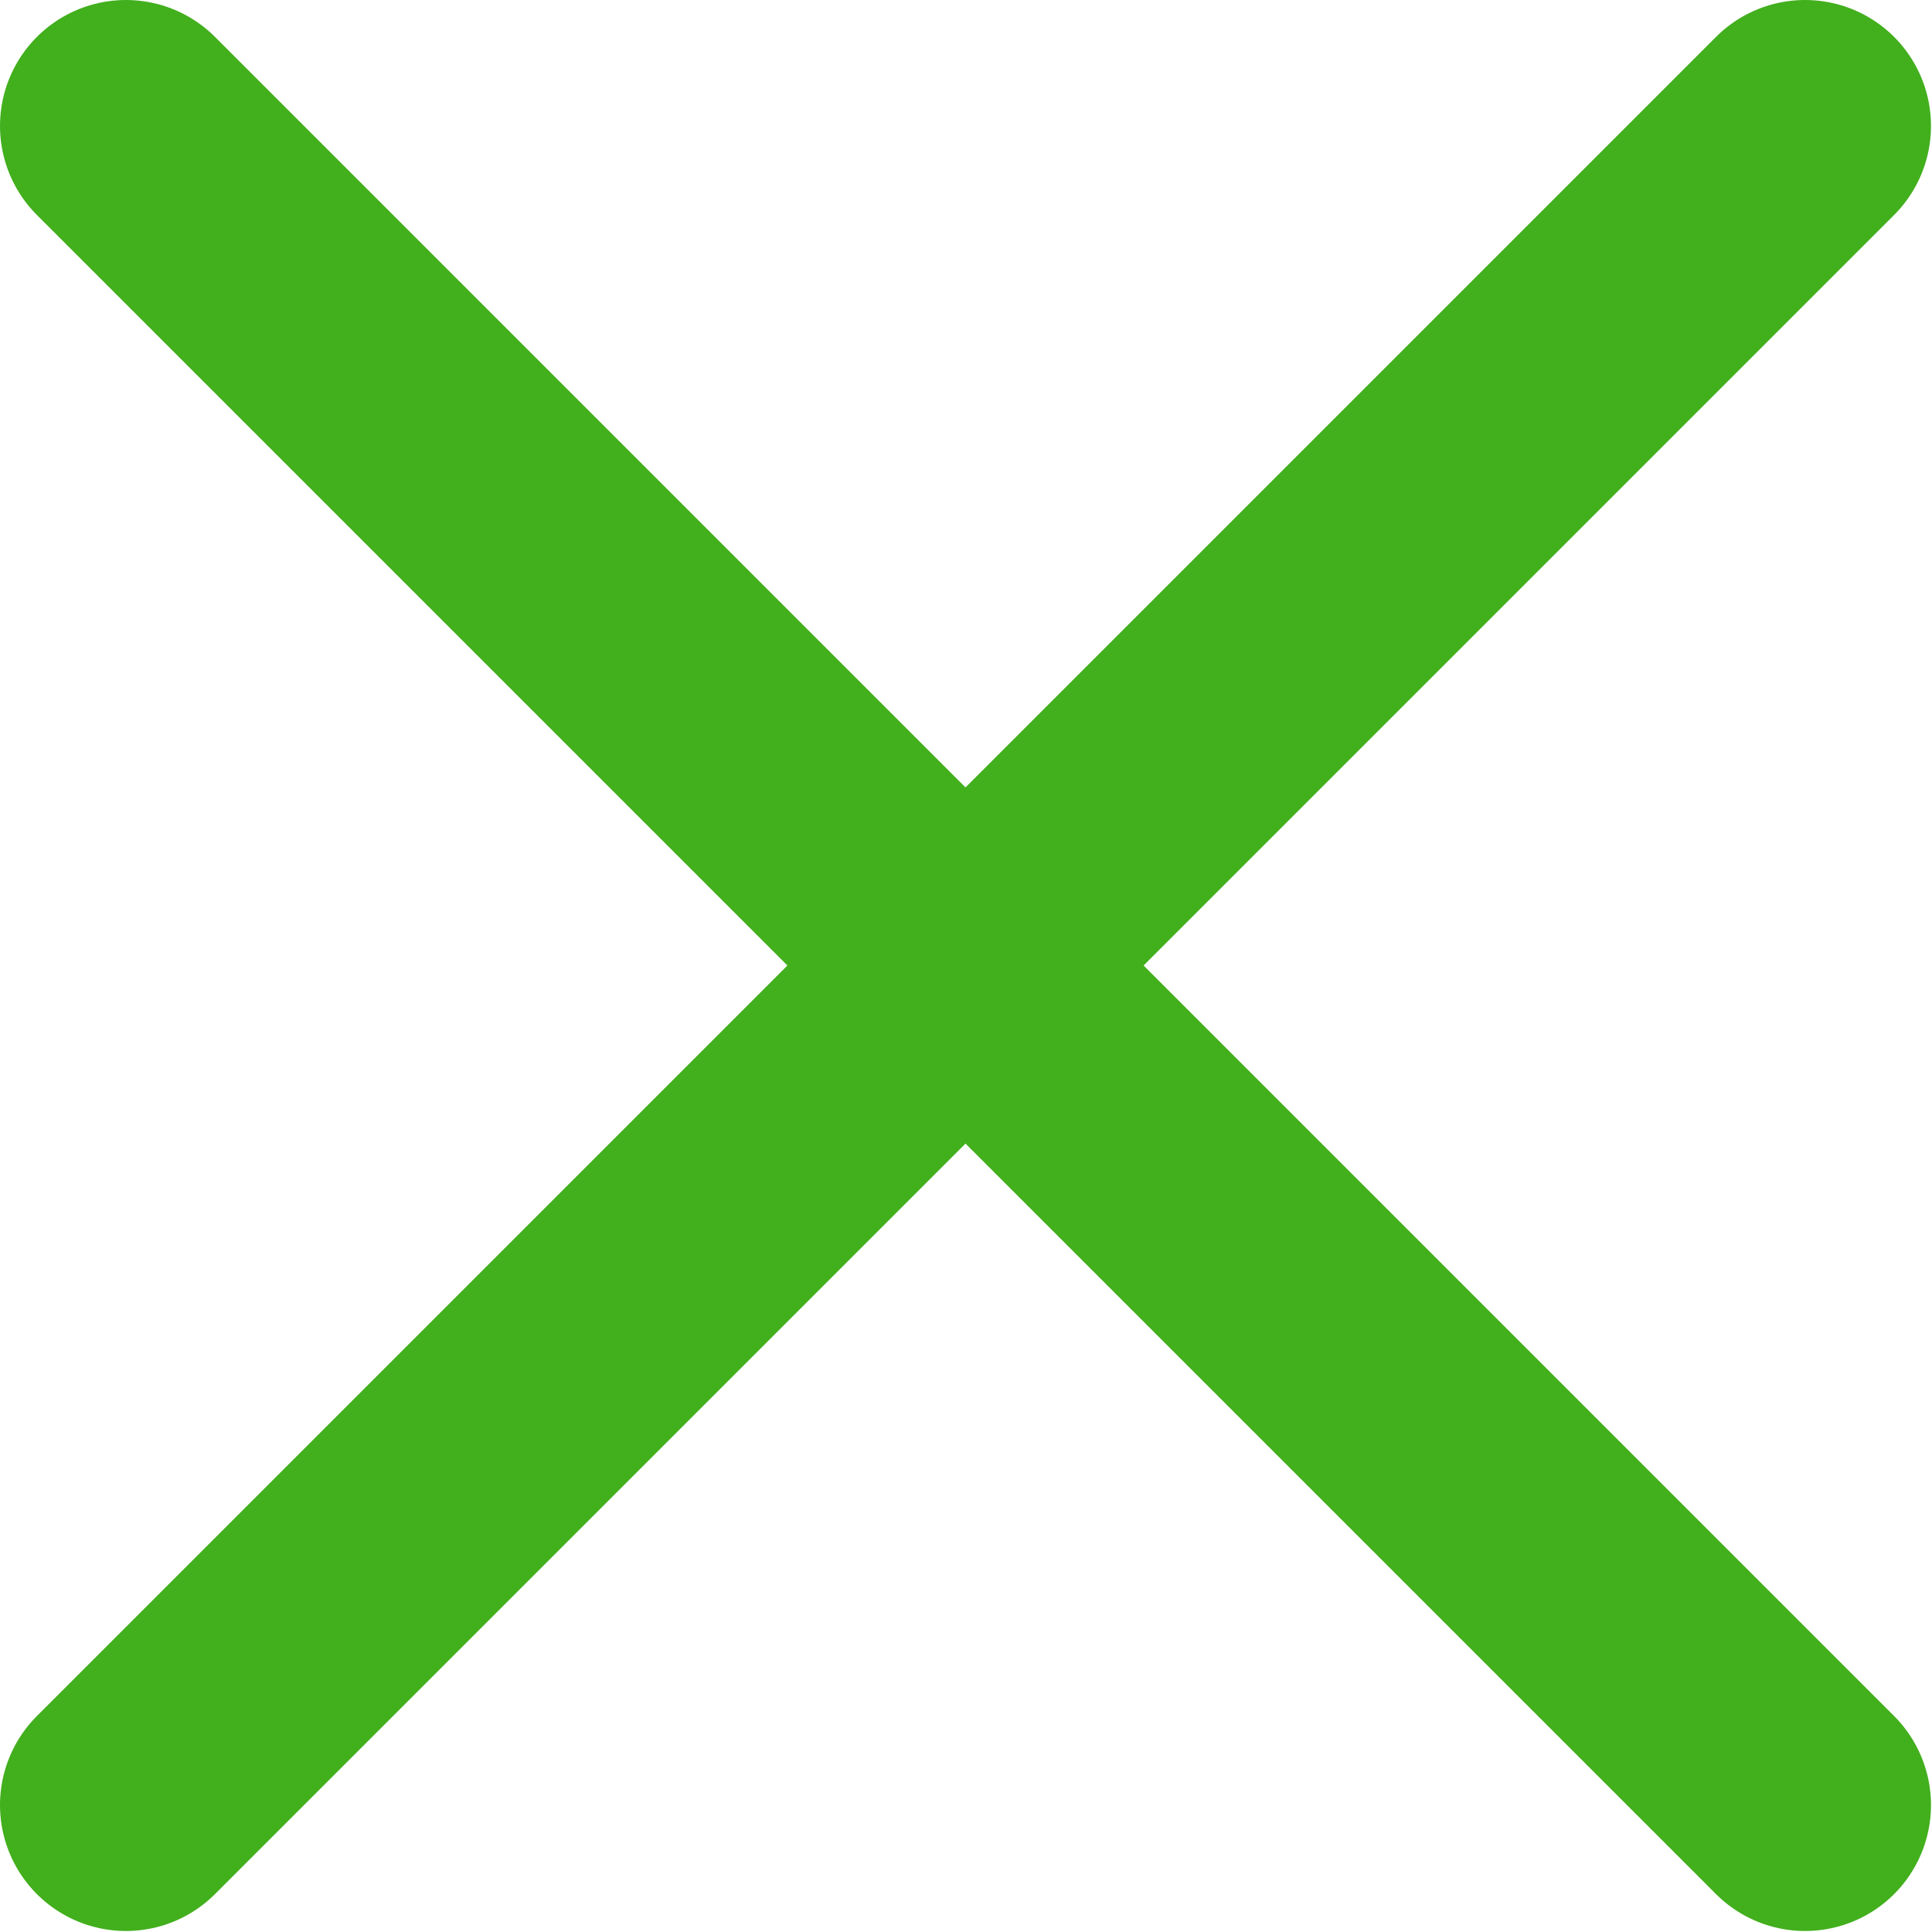
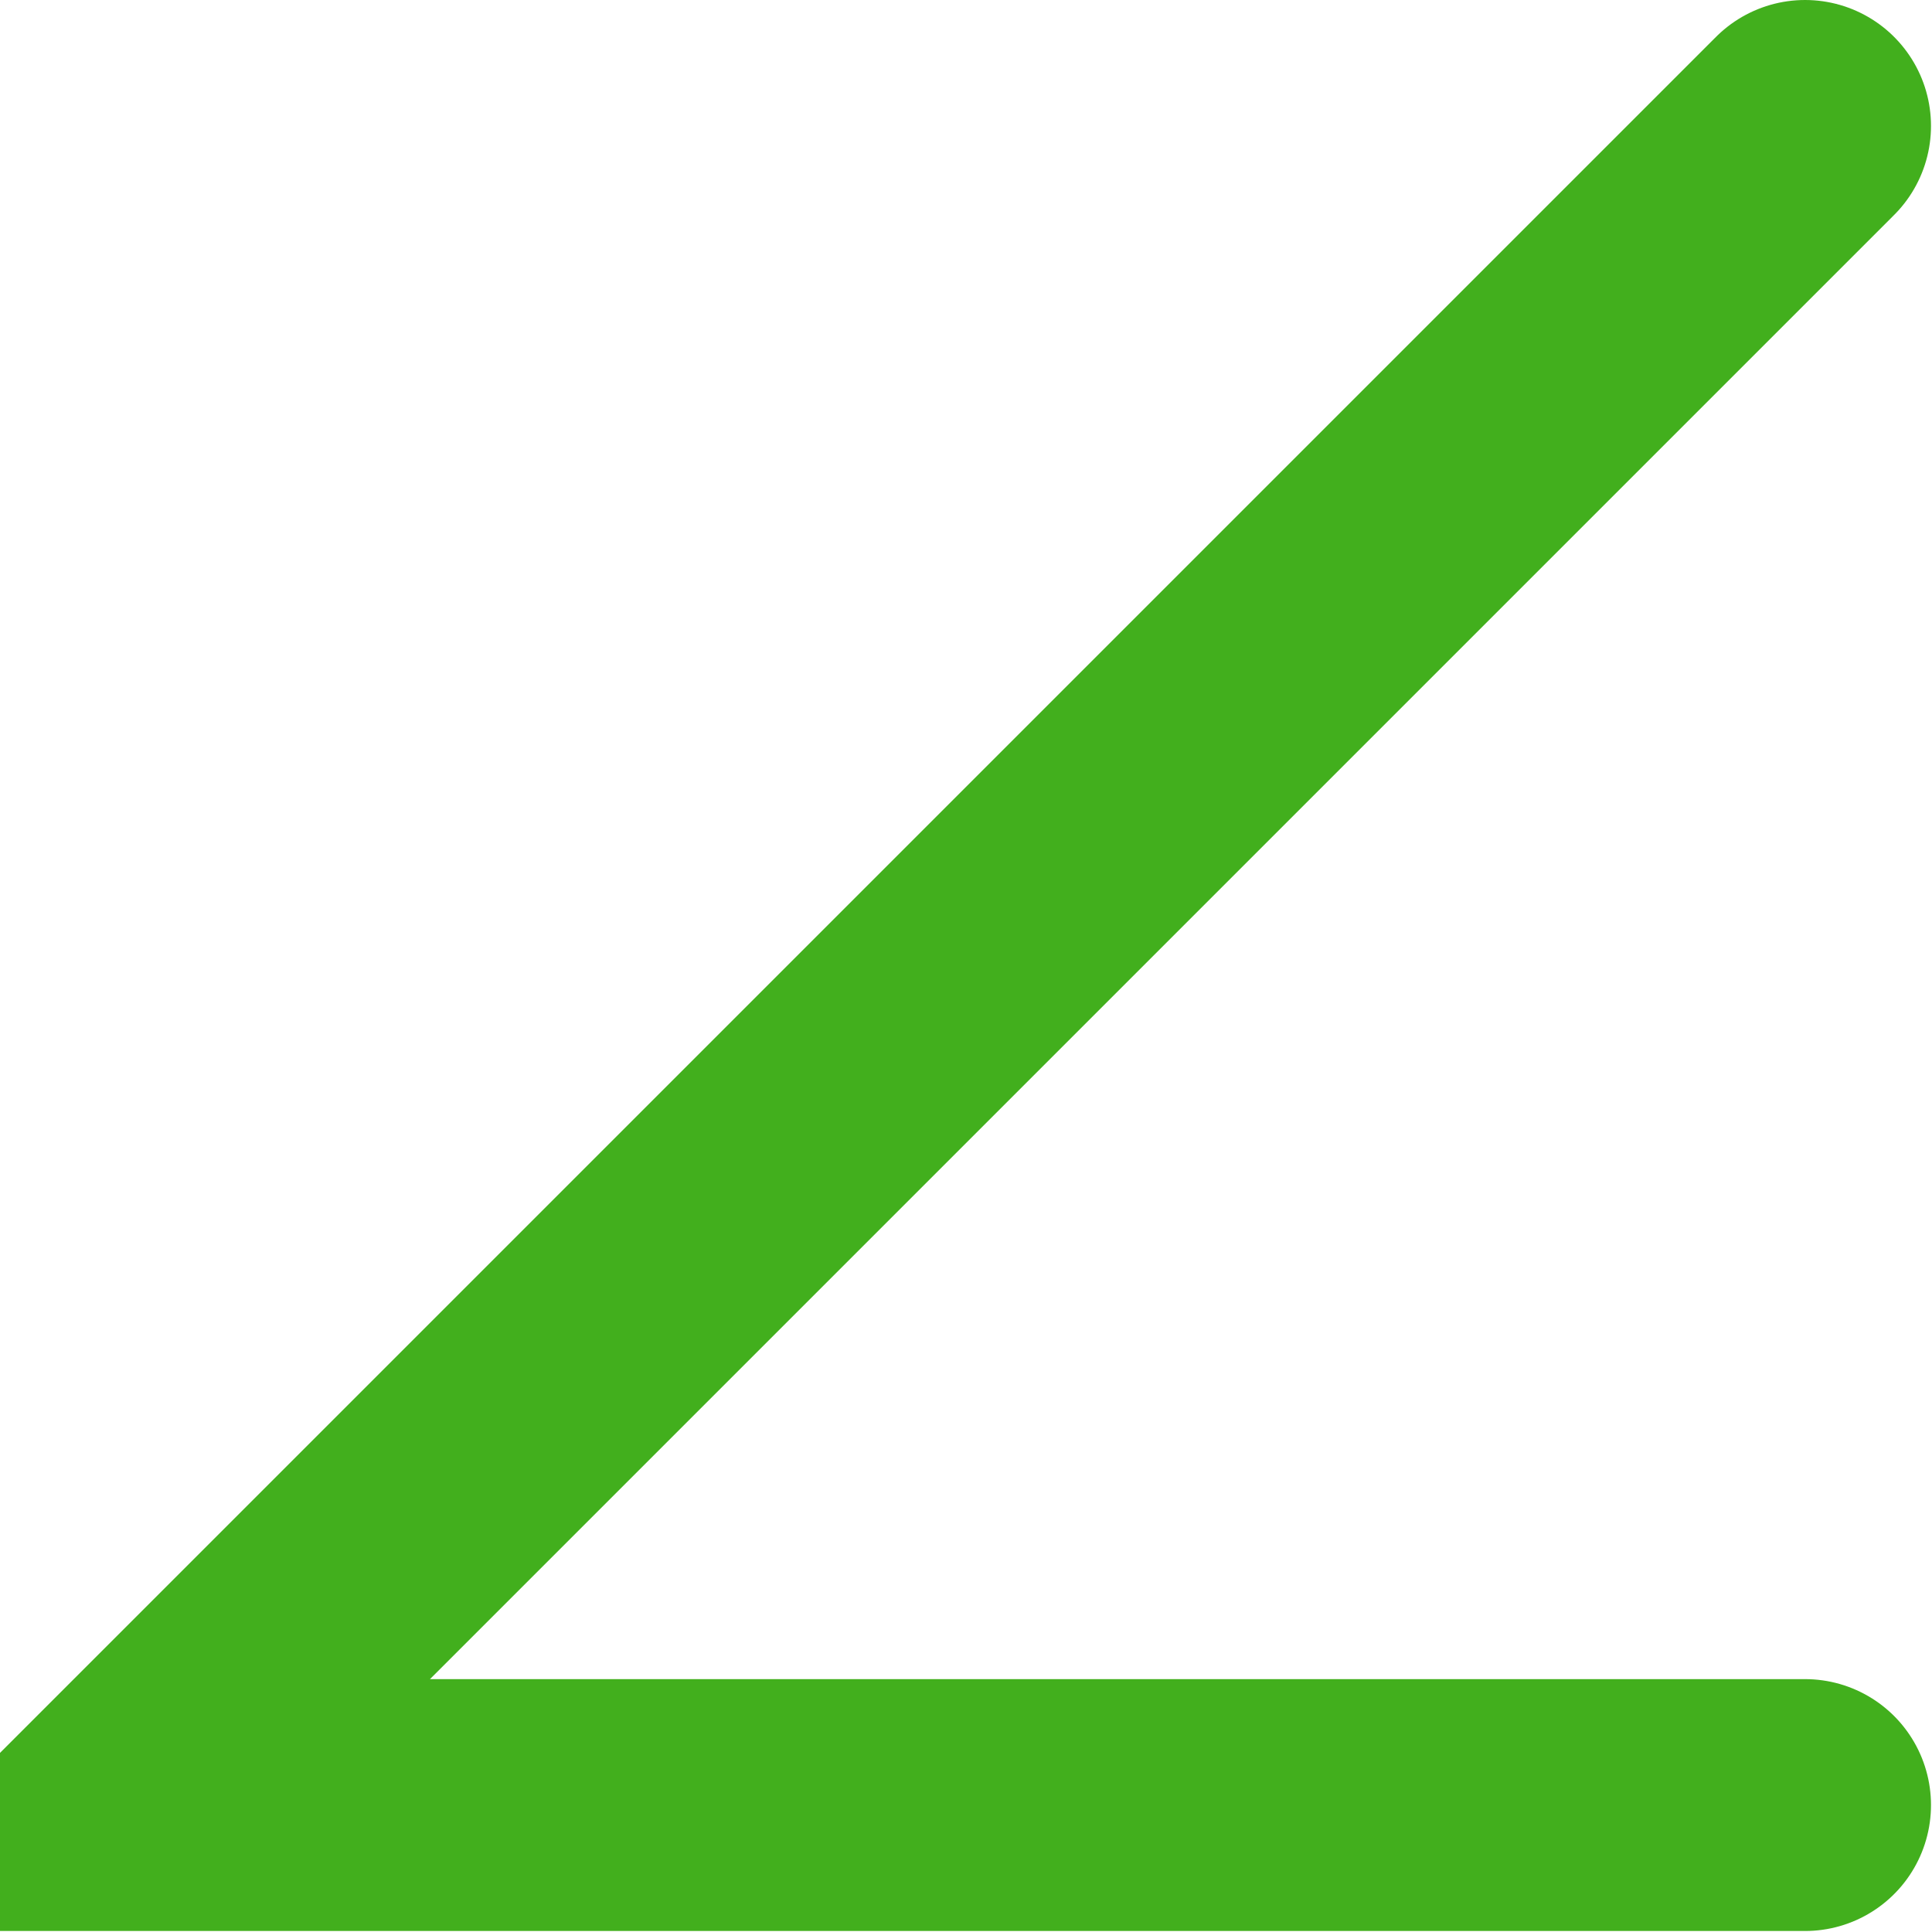
<svg xmlns="http://www.w3.org/2000/svg" width="11.506" height="11.506" viewBox="0 0 11.506 11.506" fill="none">
  <desc>
			Created with Pixso.
	</desc>
  <defs />
-   <path id="Vector" d="M10.75 0.75L0.75 10.75M0.75 0.75L10.75 10.75" stroke="#42AF1D" stroke-opacity="1" stroke-width="1.5" stroke-linecap="round" />
+   <path id="Vector" d="M10.75 0.75L0.75 10.75L10.75 10.75" stroke="#42AF1D" stroke-opacity="1" stroke-width="1.5" stroke-linecap="round" />
</svg>